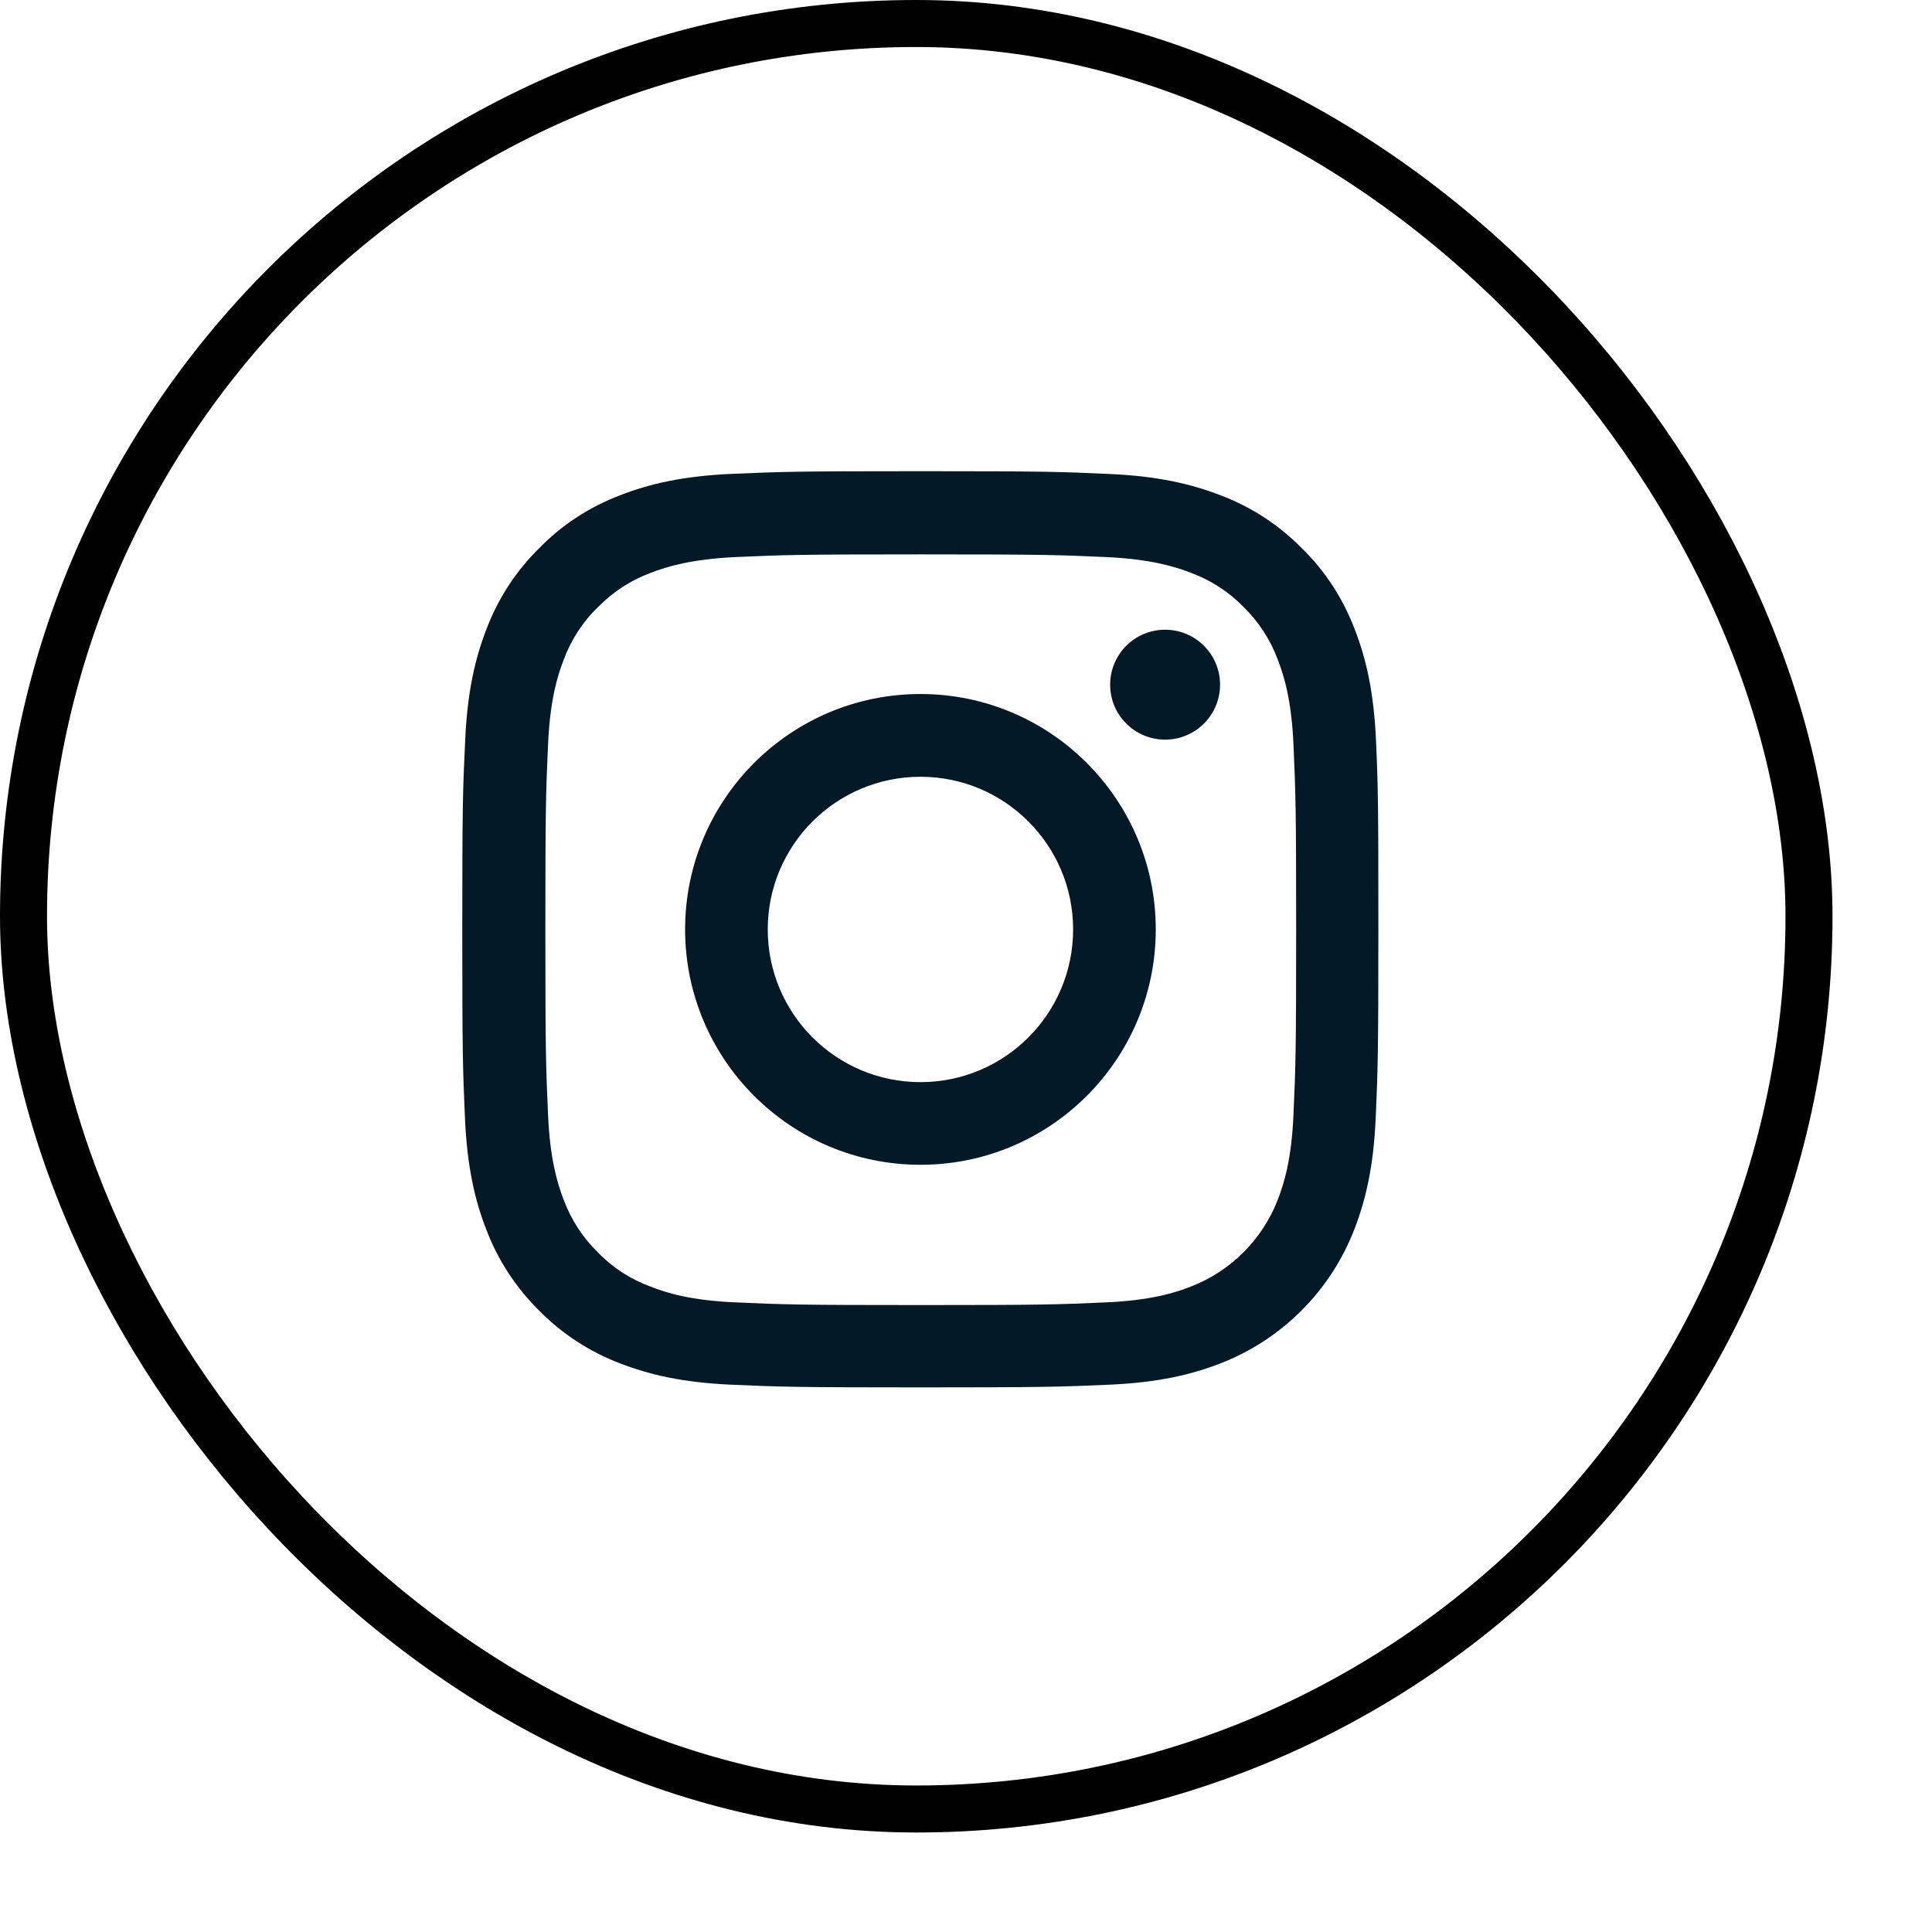
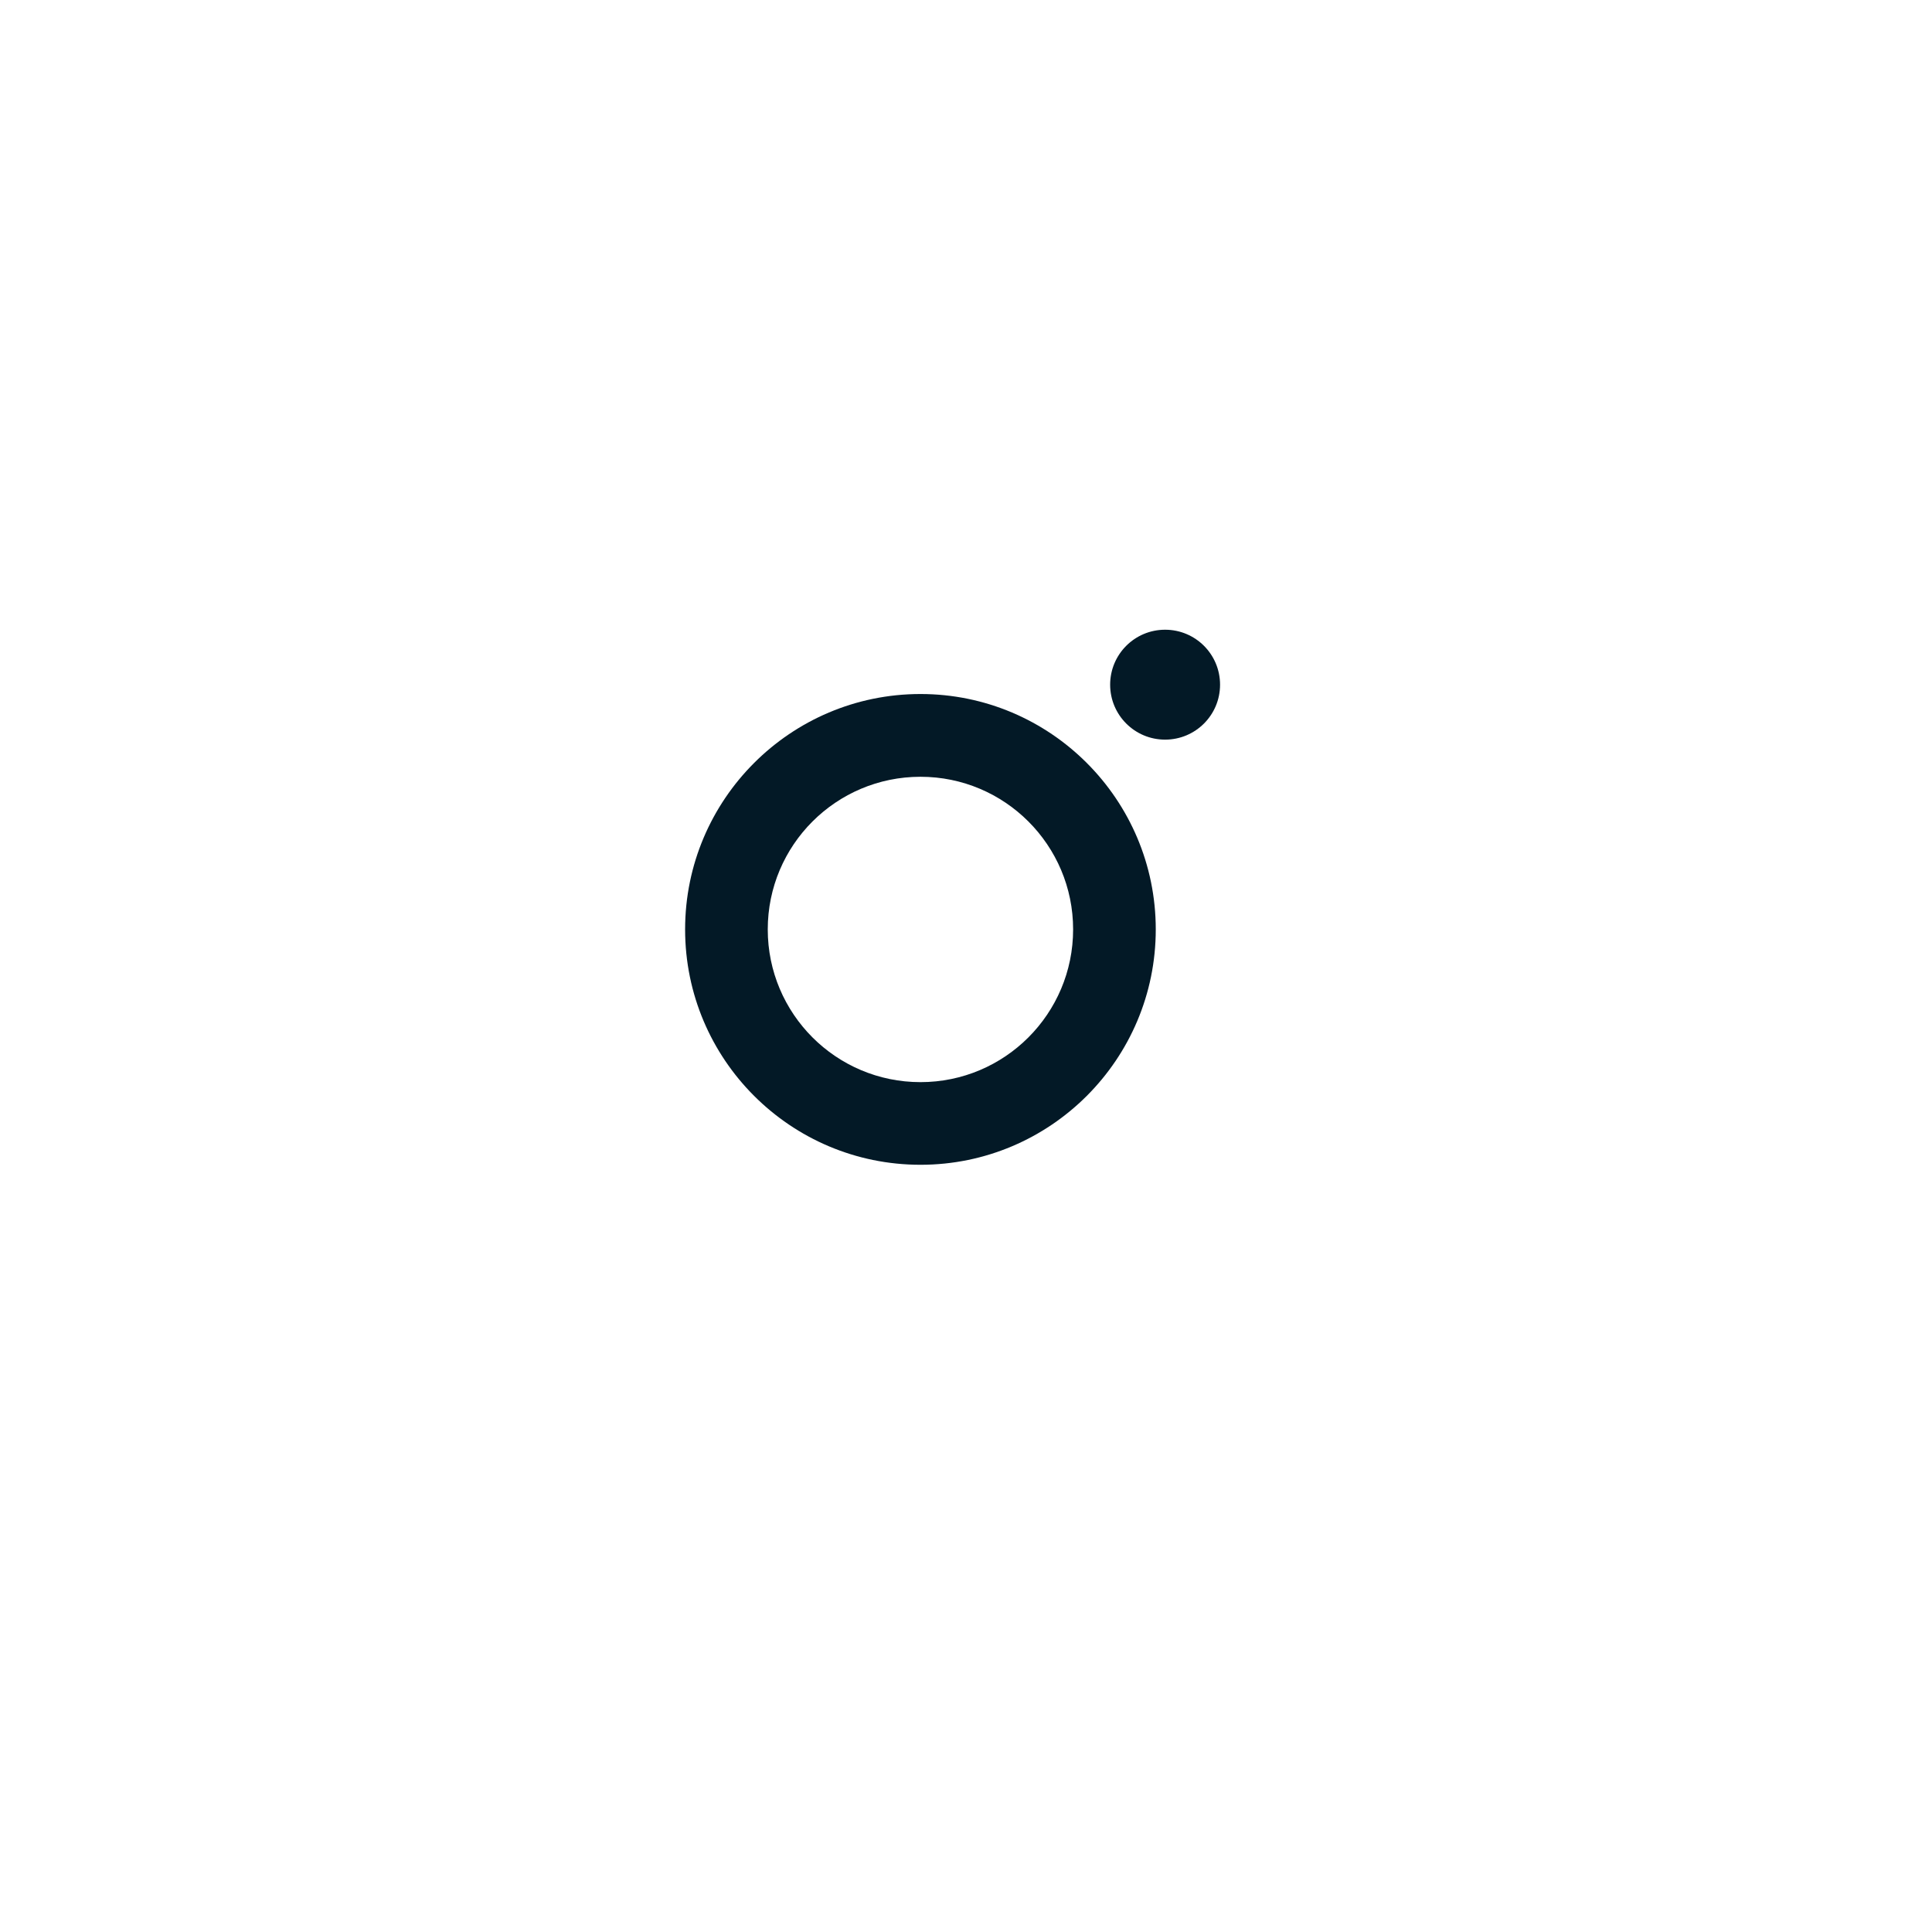
<svg xmlns="http://www.w3.org/2000/svg" width="18" height="18" viewBox="0 0 18 18" fill="none">
-   <rect x="0.219" y="0.219" width="16.635" height="16.635" rx="8.318" stroke="black" stroke-width="0.438" />
-   <path d="M12.82 6.9C12.8 6.446 12.727 6.134 12.622 5.864C12.513 5.577 12.347 5.32 12.128 5.107C11.915 4.89 11.656 4.722 11.373 4.615C11.101 4.51 10.791 4.436 10.337 4.416C9.88 4.395 9.735 4.39 8.576 4.39C7.417 4.39 7.272 4.395 6.817 4.415C6.363 4.435 6.051 4.508 5.781 4.613C5.494 4.722 5.237 4.888 5.024 5.107C4.807 5.32 4.639 5.579 4.532 5.862C4.427 6.134 4.354 6.444 4.334 6.898C4.312 7.355 4.307 7.5 4.307 8.659C4.307 9.818 4.312 9.963 4.332 10.418C4.352 10.872 4.425 11.184 4.53 11.454C4.639 11.741 4.807 11.997 5.024 12.211C5.237 12.428 5.496 12.596 5.779 12.703C6.051 12.808 6.361 12.881 6.815 12.901C7.27 12.921 7.415 12.926 8.574 12.926C9.733 12.926 9.878 12.921 10.334 12.901C10.787 12.881 11.099 12.808 11.369 12.703C11.943 12.481 12.396 12.027 12.618 11.454C12.723 11.182 12.797 10.872 12.817 10.418C12.837 9.963 12.842 9.818 12.842 8.659C12.842 7.5 12.84 7.355 12.82 6.9ZM12.051 10.385C12.033 10.802 11.963 11.027 11.905 11.177C11.761 11.549 11.466 11.844 11.094 11.987C10.944 12.046 10.717 12.116 10.302 12.134C9.852 12.154 9.717 12.159 8.578 12.159C7.439 12.159 7.302 12.154 6.853 12.134C6.436 12.116 6.211 12.046 6.061 11.987C5.876 11.919 5.708 11.811 5.571 11.669C5.429 11.53 5.321 11.364 5.252 11.179C5.194 11.028 5.124 10.802 5.106 10.386C5.086 9.936 5.081 9.801 5.081 8.662C5.081 7.523 5.086 7.386 5.106 6.938C5.124 6.521 5.194 6.296 5.252 6.146C5.321 5.961 5.429 5.792 5.573 5.655C5.711 5.514 5.878 5.405 6.063 5.337C6.213 5.279 6.44 5.209 6.855 5.19C7.305 5.17 7.44 5.165 8.579 5.165C9.72 5.165 9.855 5.17 10.304 5.19C10.72 5.209 10.946 5.279 11.096 5.337C11.281 5.405 11.449 5.514 11.586 5.655C11.728 5.794 11.836 5.961 11.905 6.146C11.963 6.296 12.033 6.523 12.051 6.938C12.071 7.388 12.076 7.523 12.076 8.662C12.076 9.801 12.071 9.935 12.051 10.385Z" fill="#031926" />
  <path d="M8.576 6.466C7.365 6.466 6.383 7.449 6.383 8.659C6.383 9.87 7.365 10.852 8.576 10.852C9.786 10.852 10.768 9.87 10.768 8.659C10.768 7.449 9.786 6.466 8.576 6.466ZM8.576 10.082C7.79 10.082 7.153 9.445 7.153 8.659C7.153 7.874 7.79 7.237 8.576 7.237C9.361 7.237 9.998 7.874 9.998 8.659C9.998 9.445 9.361 10.082 8.576 10.082Z" fill="#031926" />
  <path d="M11.367 6.379C11.367 6.662 11.138 6.891 10.855 6.891C10.572 6.891 10.343 6.662 10.343 6.379C10.343 6.096 10.572 5.867 10.855 5.867C11.138 5.867 11.367 6.096 11.367 6.379Z" fill="#031926" />
</svg>